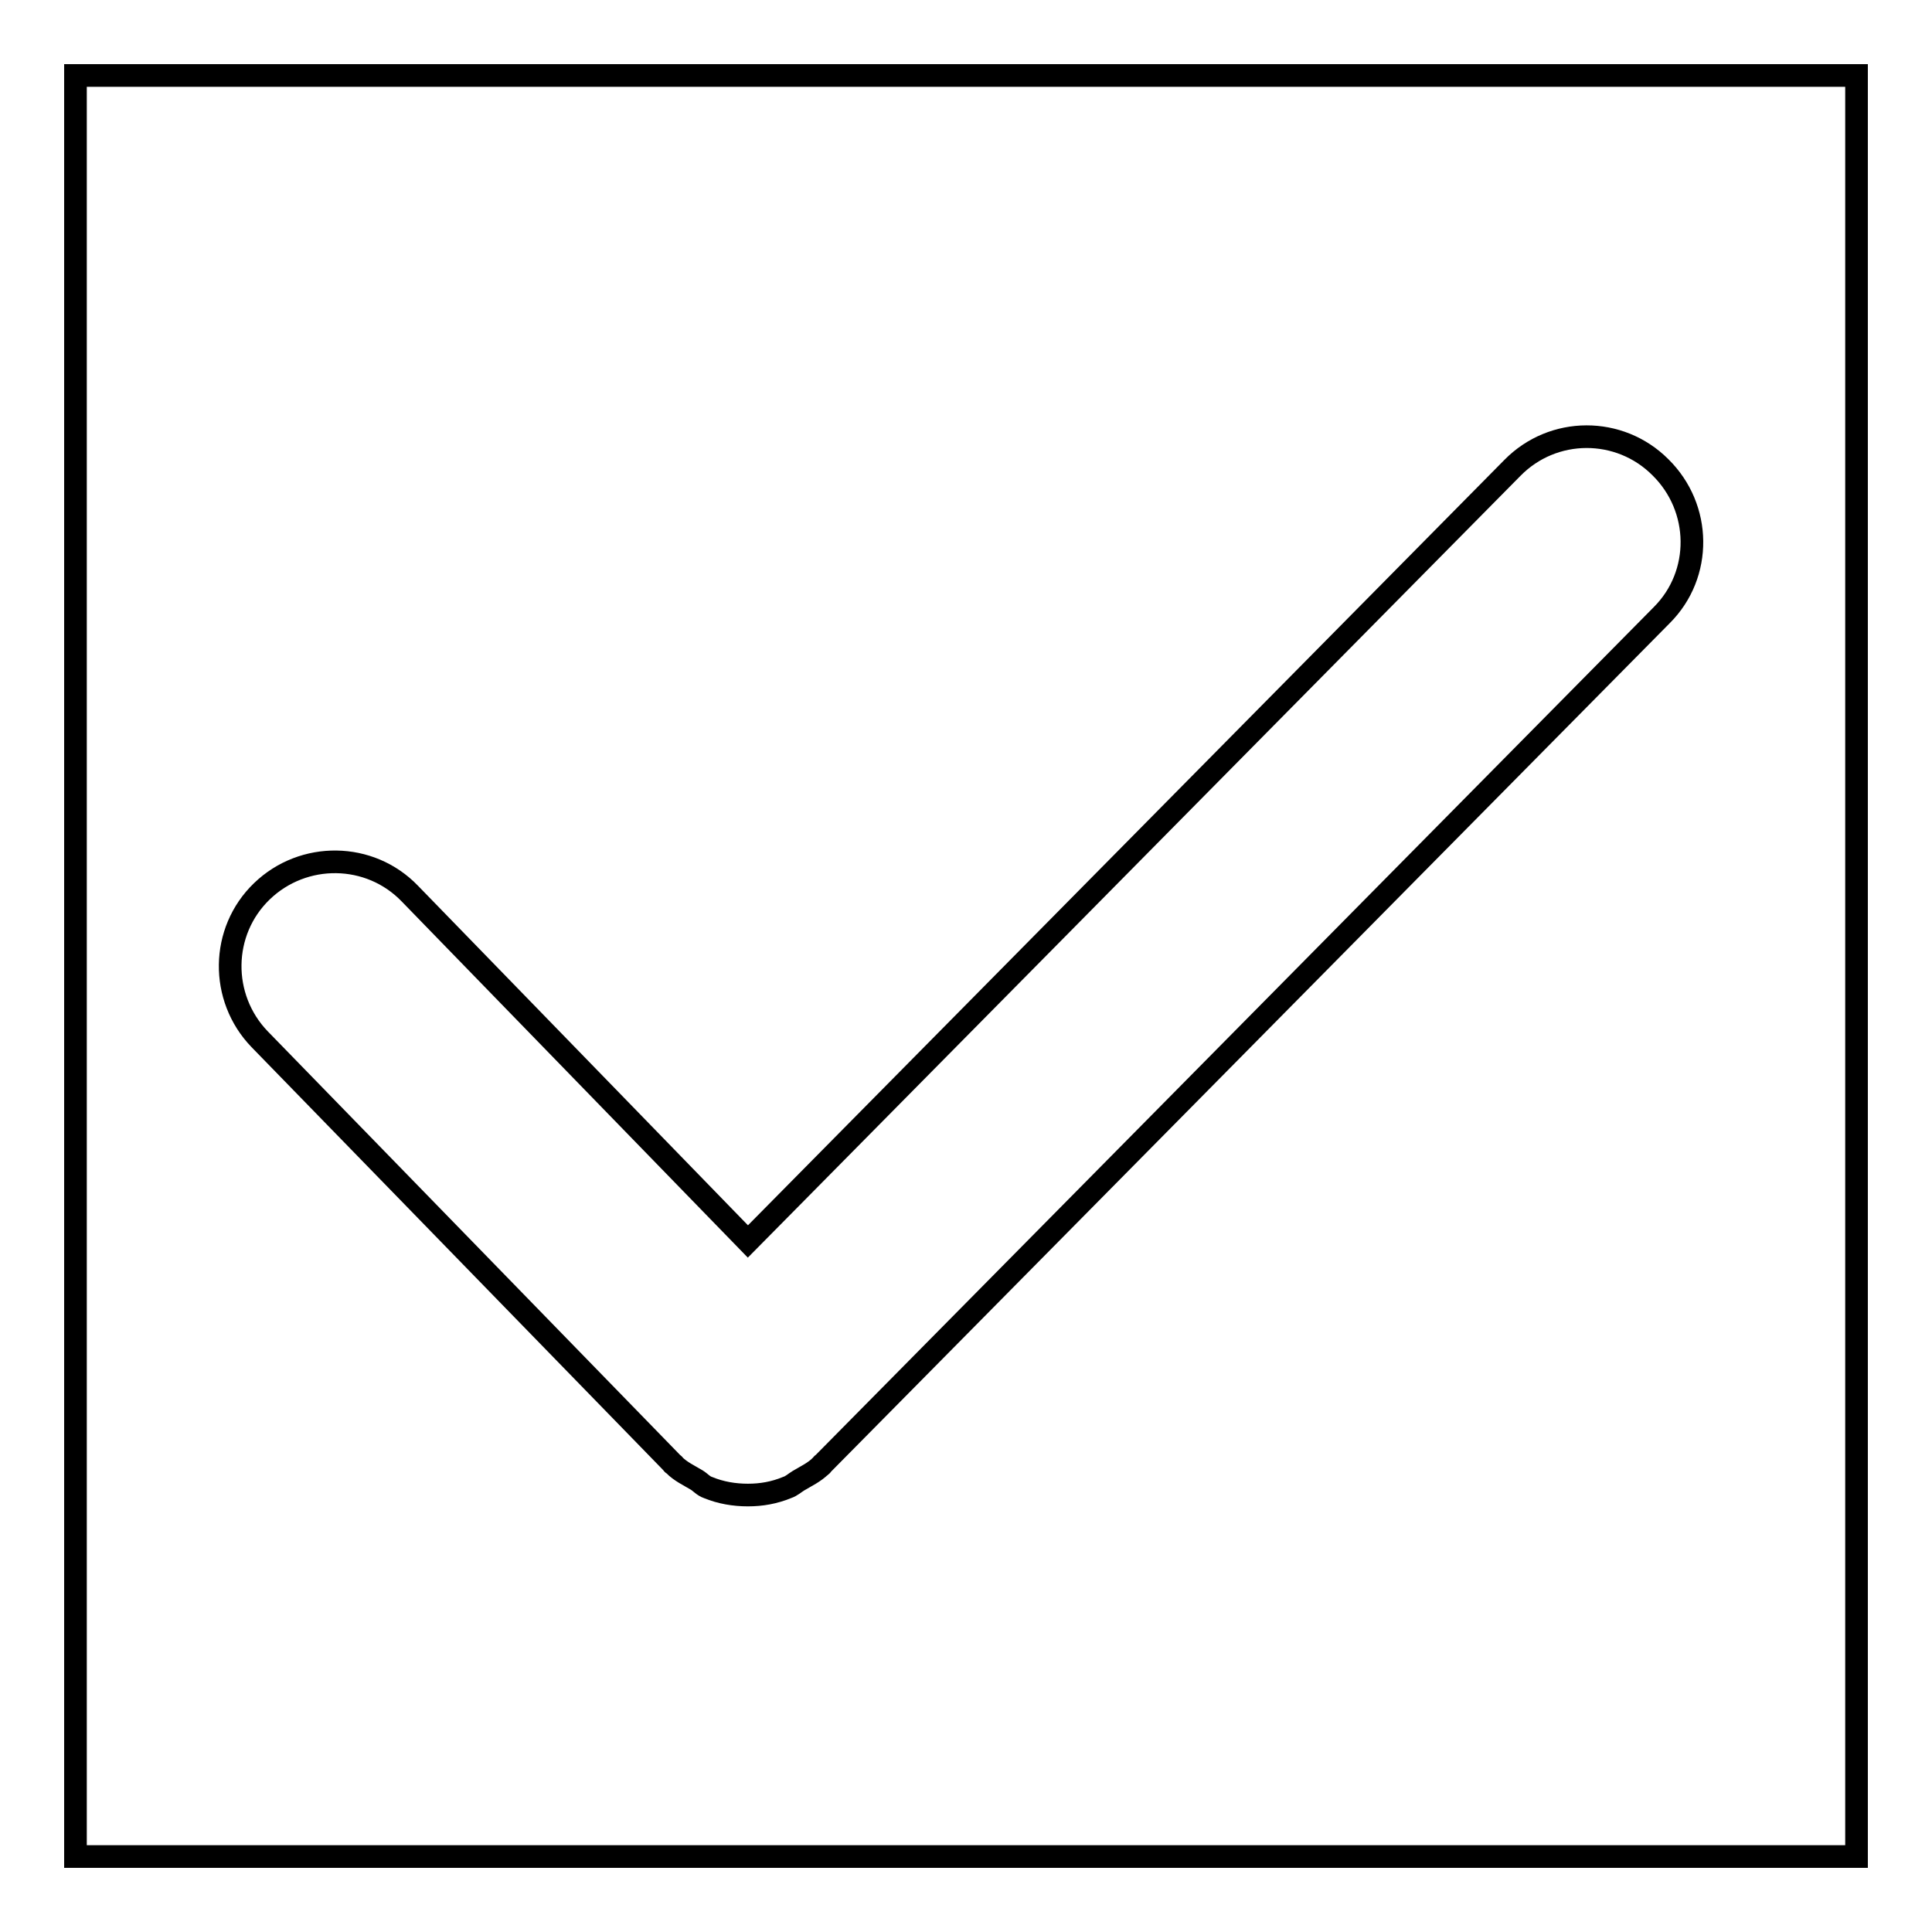
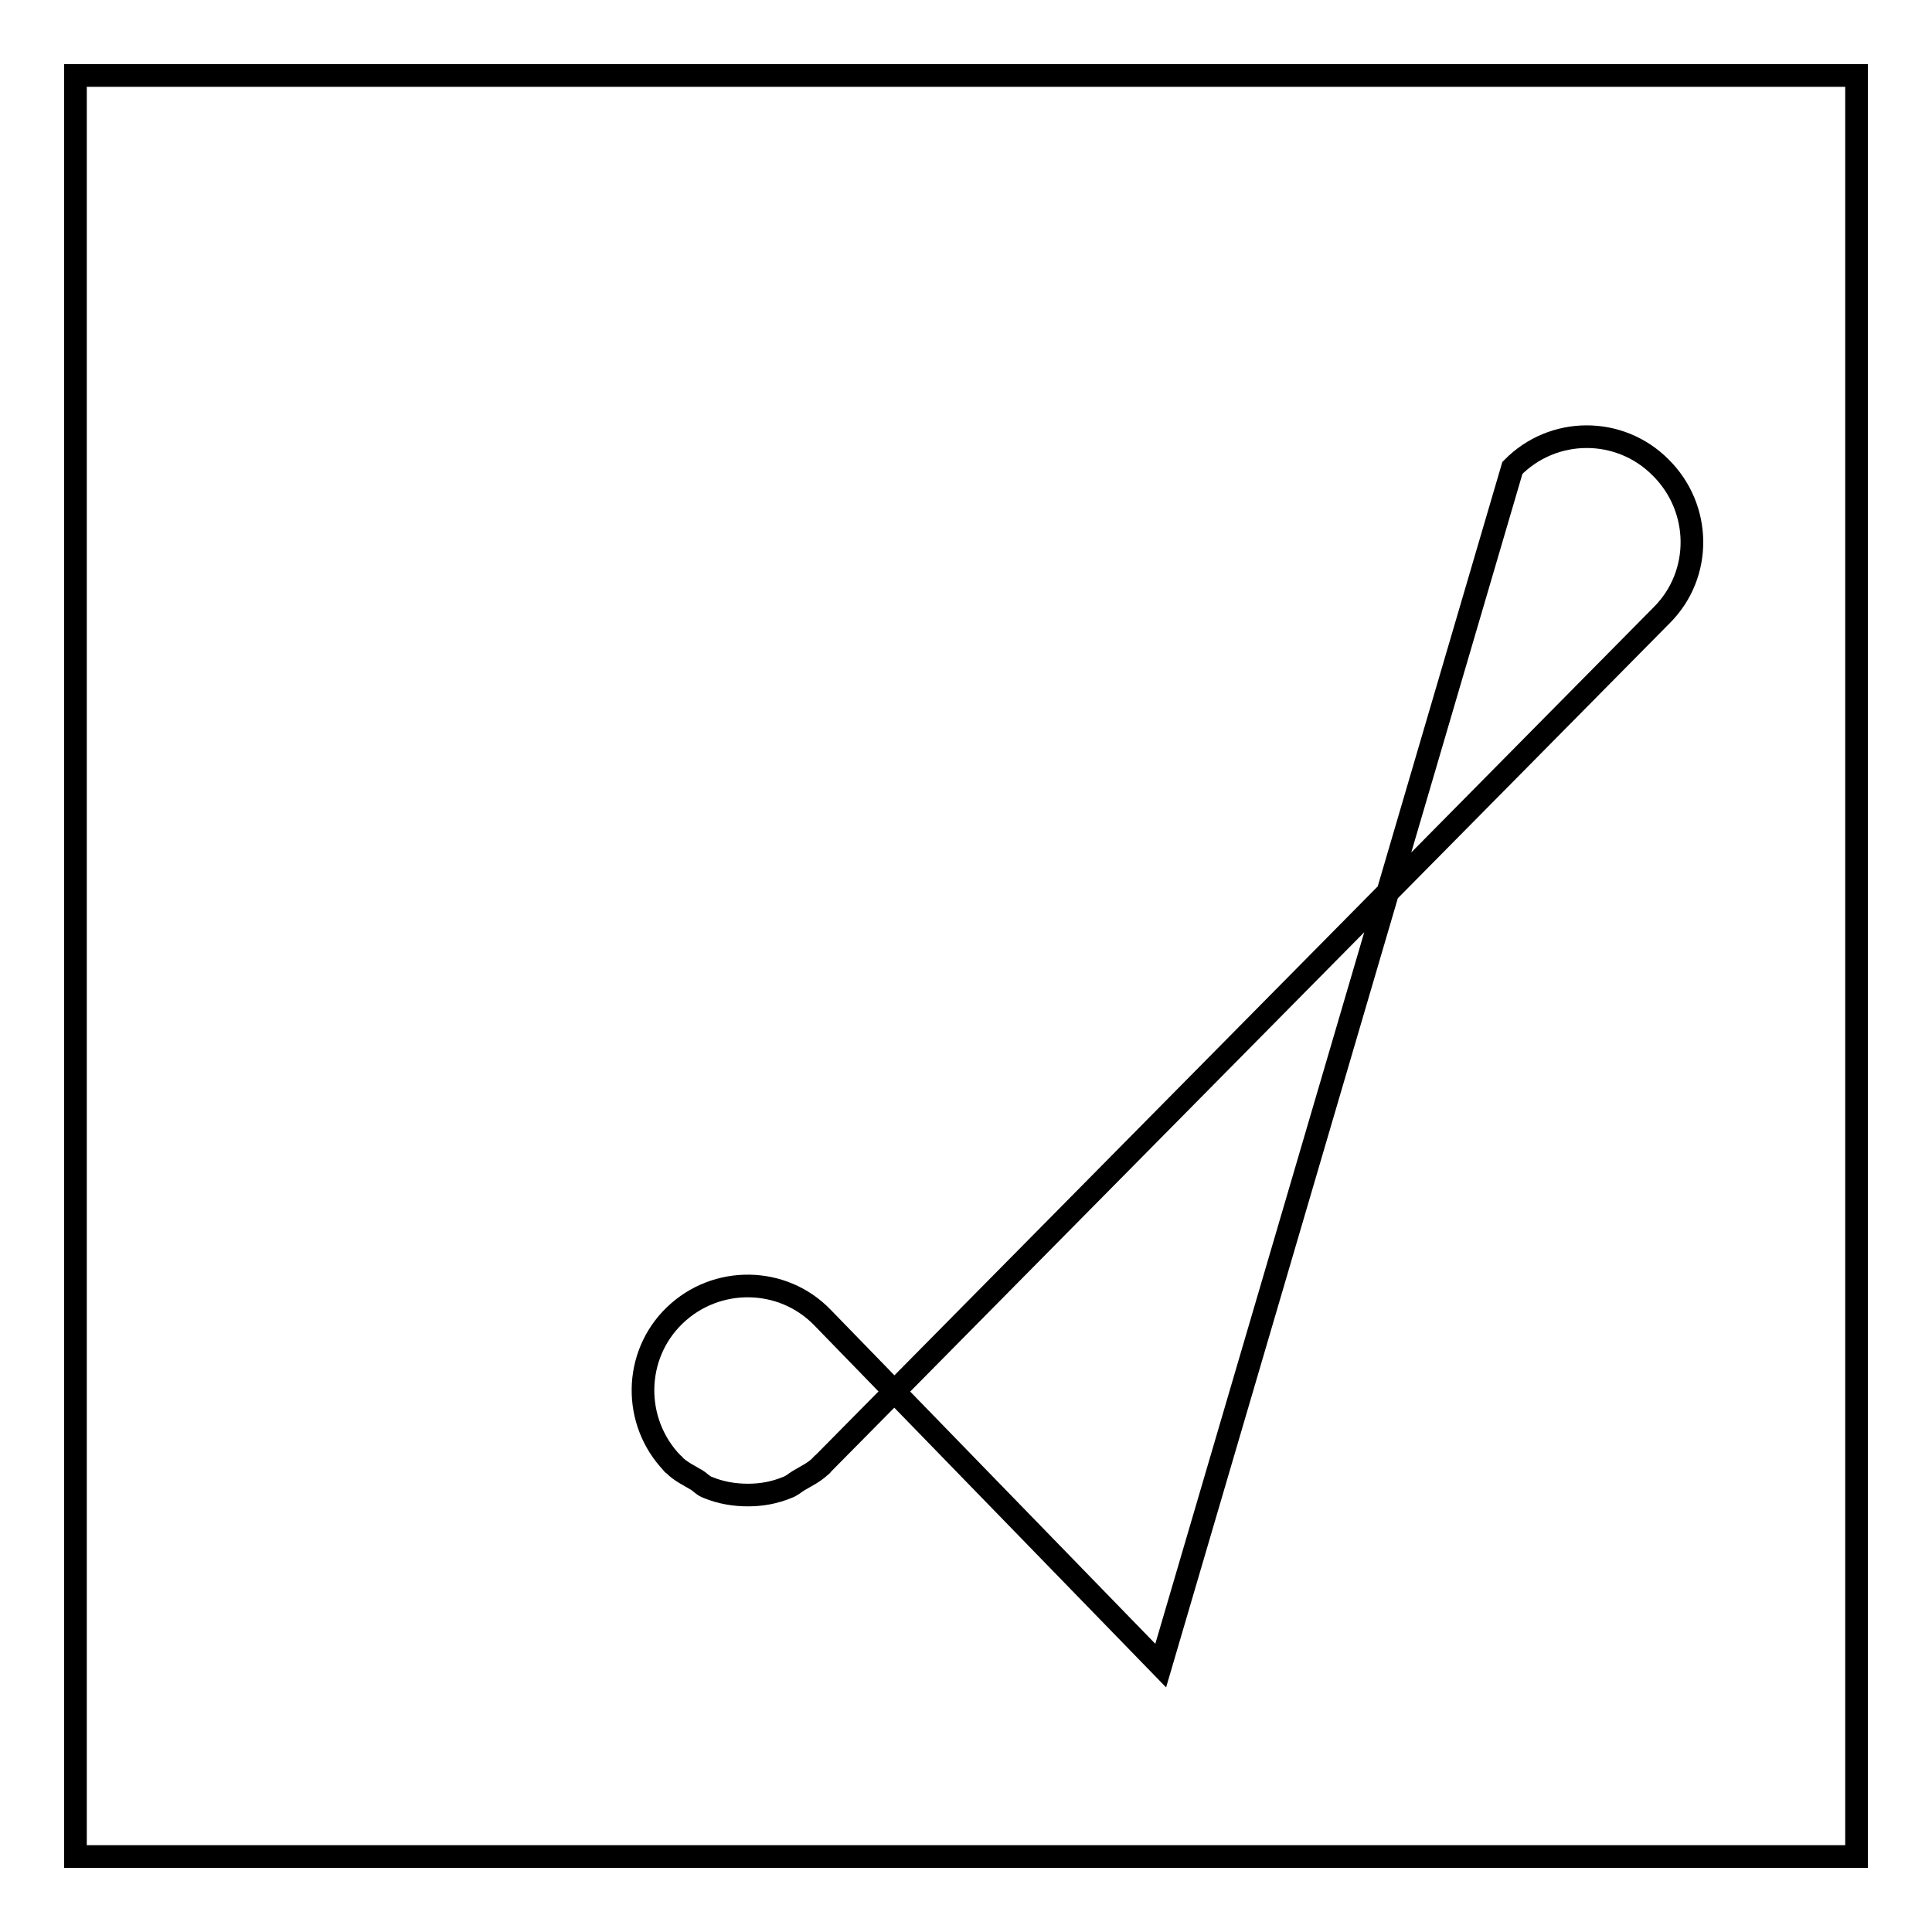
<svg xmlns="http://www.w3.org/2000/svg" version="1.1" x="0px" y="0px" viewBox="0 0 256 256" enable-background="new 0 0 256 256" xml:space="preserve">
  <g>
    <g>
-       <path stroke-width="3" fill-opacity="0" stroke="#000000" d="M246,246H10V10h236V246L246,246z M220.2,81.5L109,194c0,0-0.1,0-0.1,0.1c0,0,0,0.1-0.1,0.1c-0.9,0.9-2,1.4-3,2c-0.5,0.3-0.9,0.7-1.5,0.9c-1.7,0.7-3.4,1-5.2,1s-3.6-0.3-5.3-1c-0.6-0.2-1-0.7-1.5-1c-1-0.6-2.1-1.1-3-2c0,0,0-0.1-0.1-0.1c0,0-0.1,0-0.1-0.1l-54.7-56.2c-5.3-5.5-5.2-14.3,0.3-19.6c5.5-5.3,14.3-5.2,19.6,0.3l44.8,46.1L200.4,62c5.4-5.5,14.2-5.5,19.6-0.1C225.5,67.3,225.6,76.1,220.2,81.5L220.2,81.5z" />
+       <path stroke-width="3" fill-opacity="0" stroke="#000000" d="M246,246H10V10h236V246L246,246z M220.2,81.5L109,194c0,0-0.1,0-0.1,0.1c0,0,0,0.1-0.1,0.1c-0.9,0.9-2,1.4-3,2c-0.5,0.3-0.9,0.7-1.5,0.9c-1.7,0.7-3.4,1-5.2,1s-3.6-0.3-5.3-1c-0.6-0.2-1-0.7-1.5-1c-1-0.6-2.1-1.1-3-2c0,0,0-0.1-0.1-0.1c0,0-0.1,0-0.1-0.1c-5.3-5.5-5.2-14.3,0.3-19.6c5.5-5.3,14.3-5.2,19.6,0.3l44.8,46.1L200.4,62c5.4-5.5,14.2-5.5,19.6-0.1C225.5,67.3,225.6,76.1,220.2,81.5L220.2,81.5z" />
    </g>
  </g>
</svg>